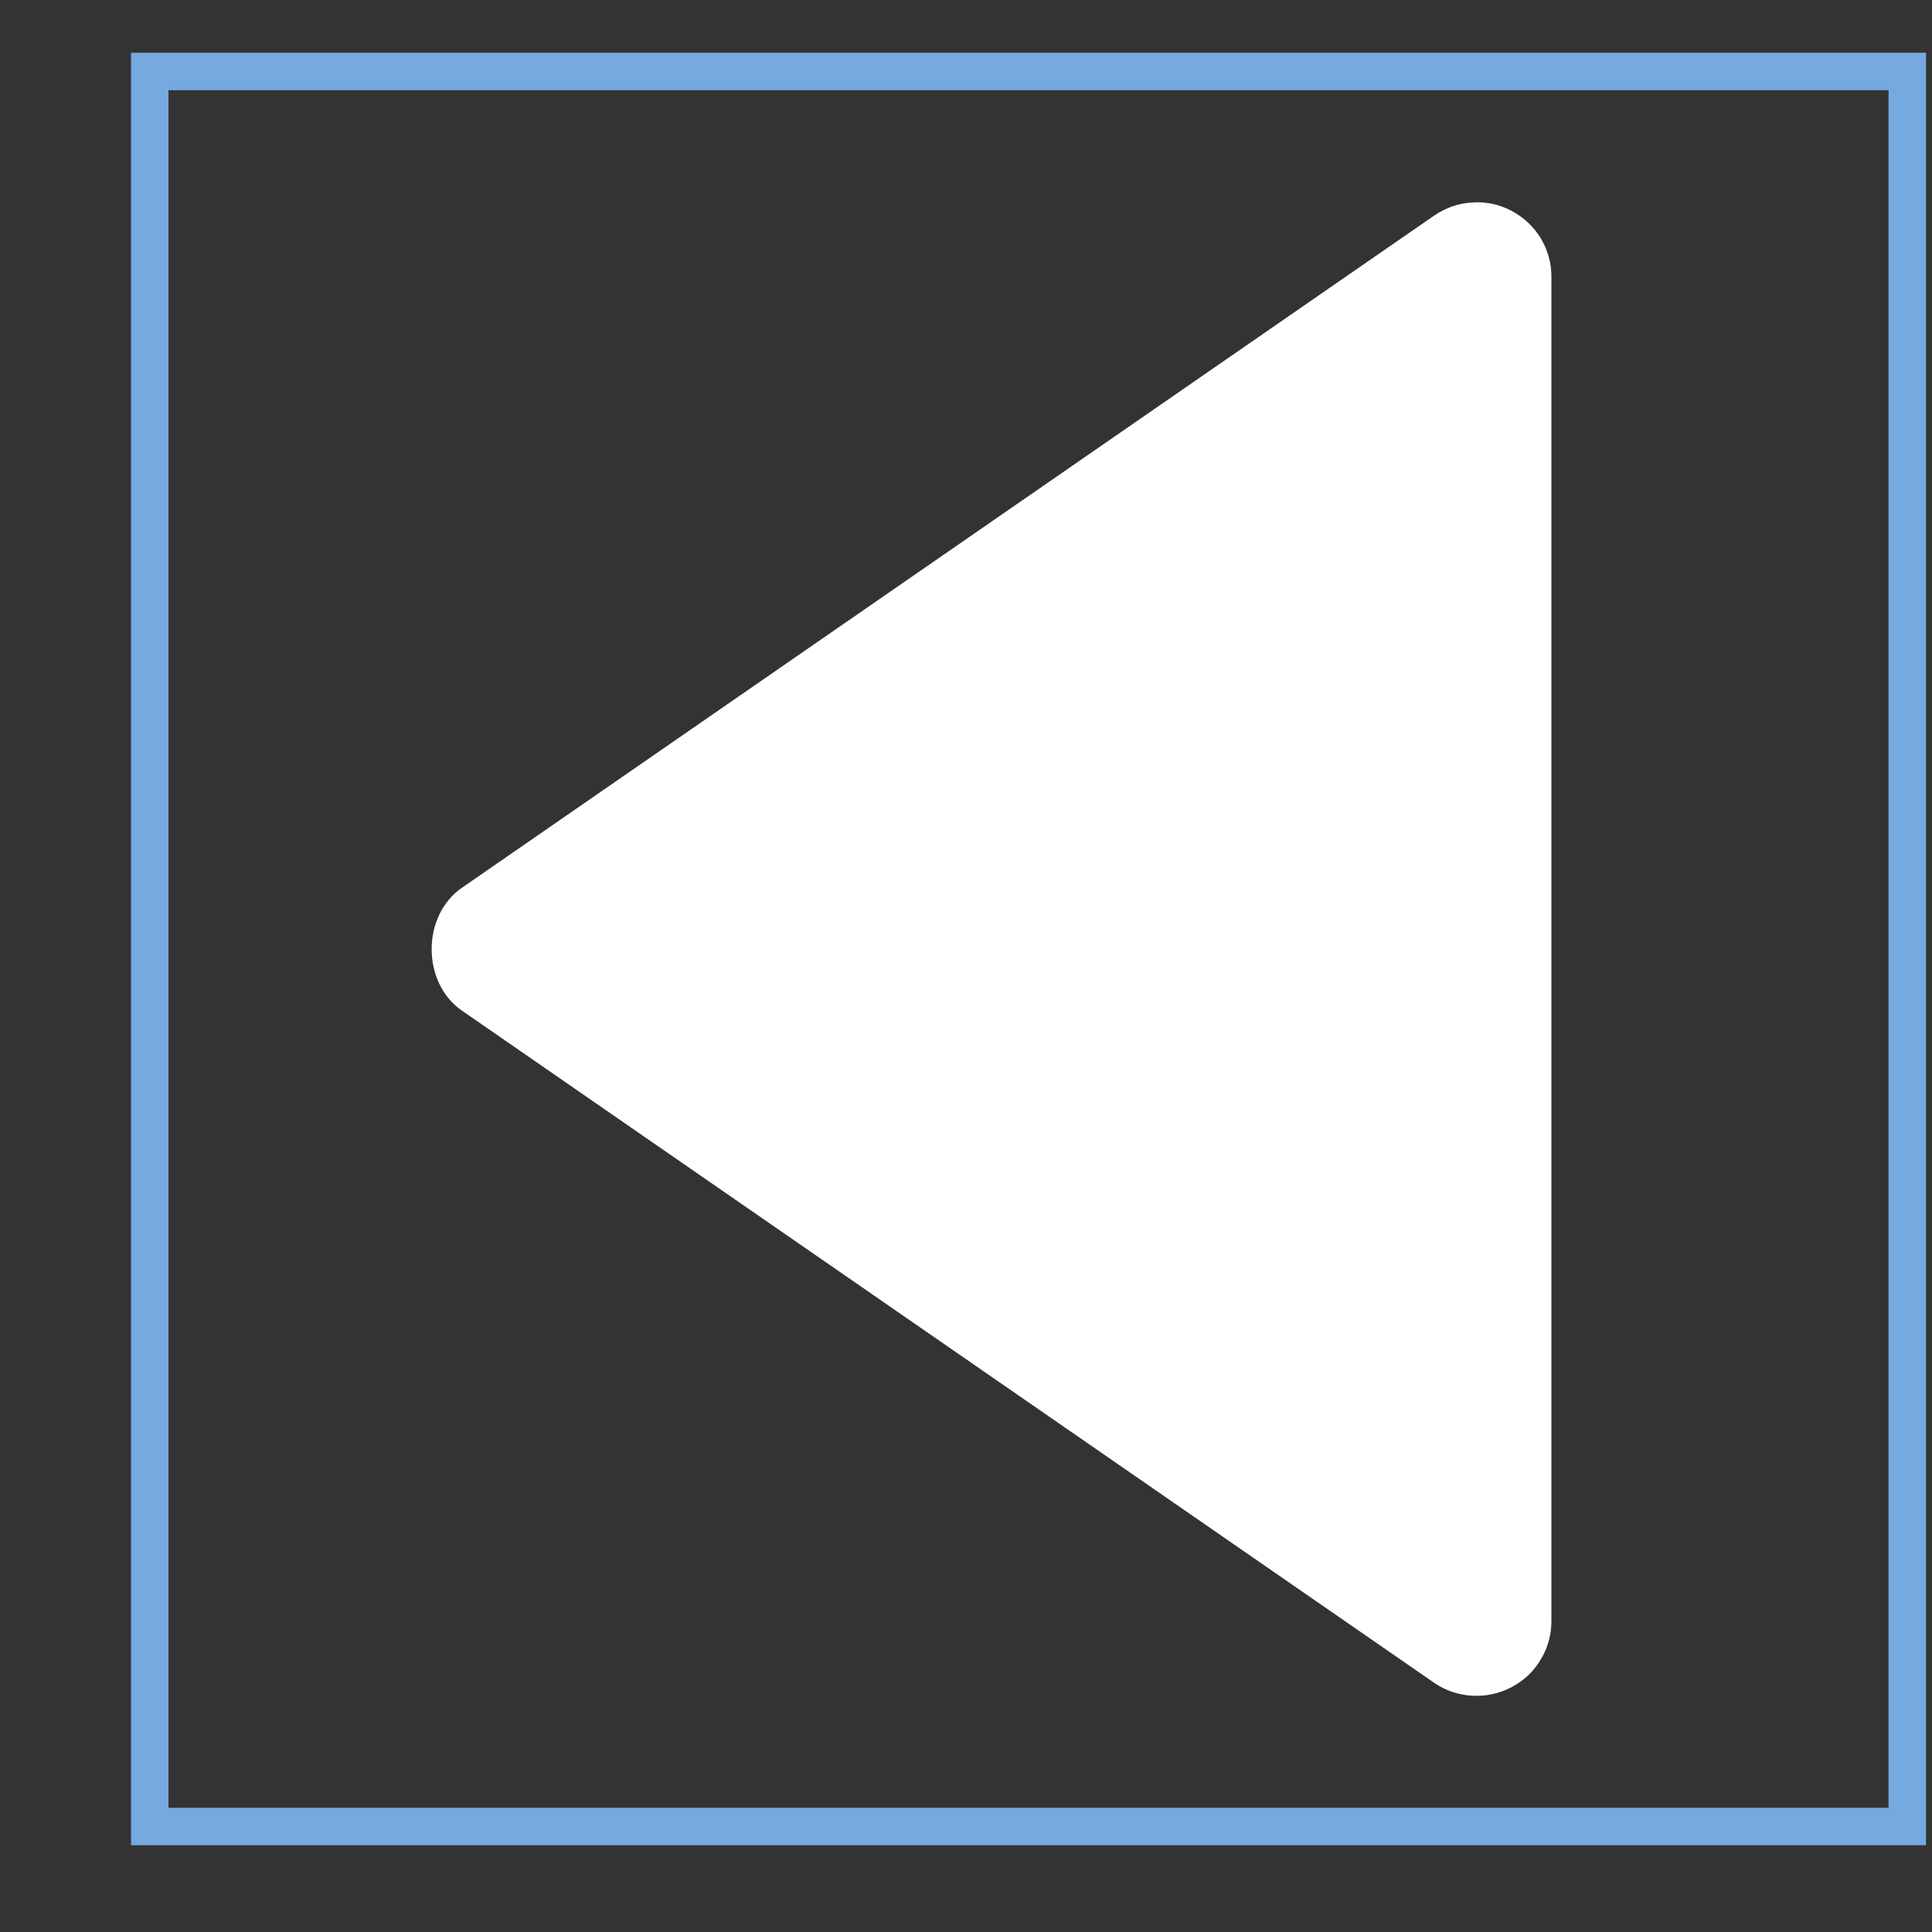
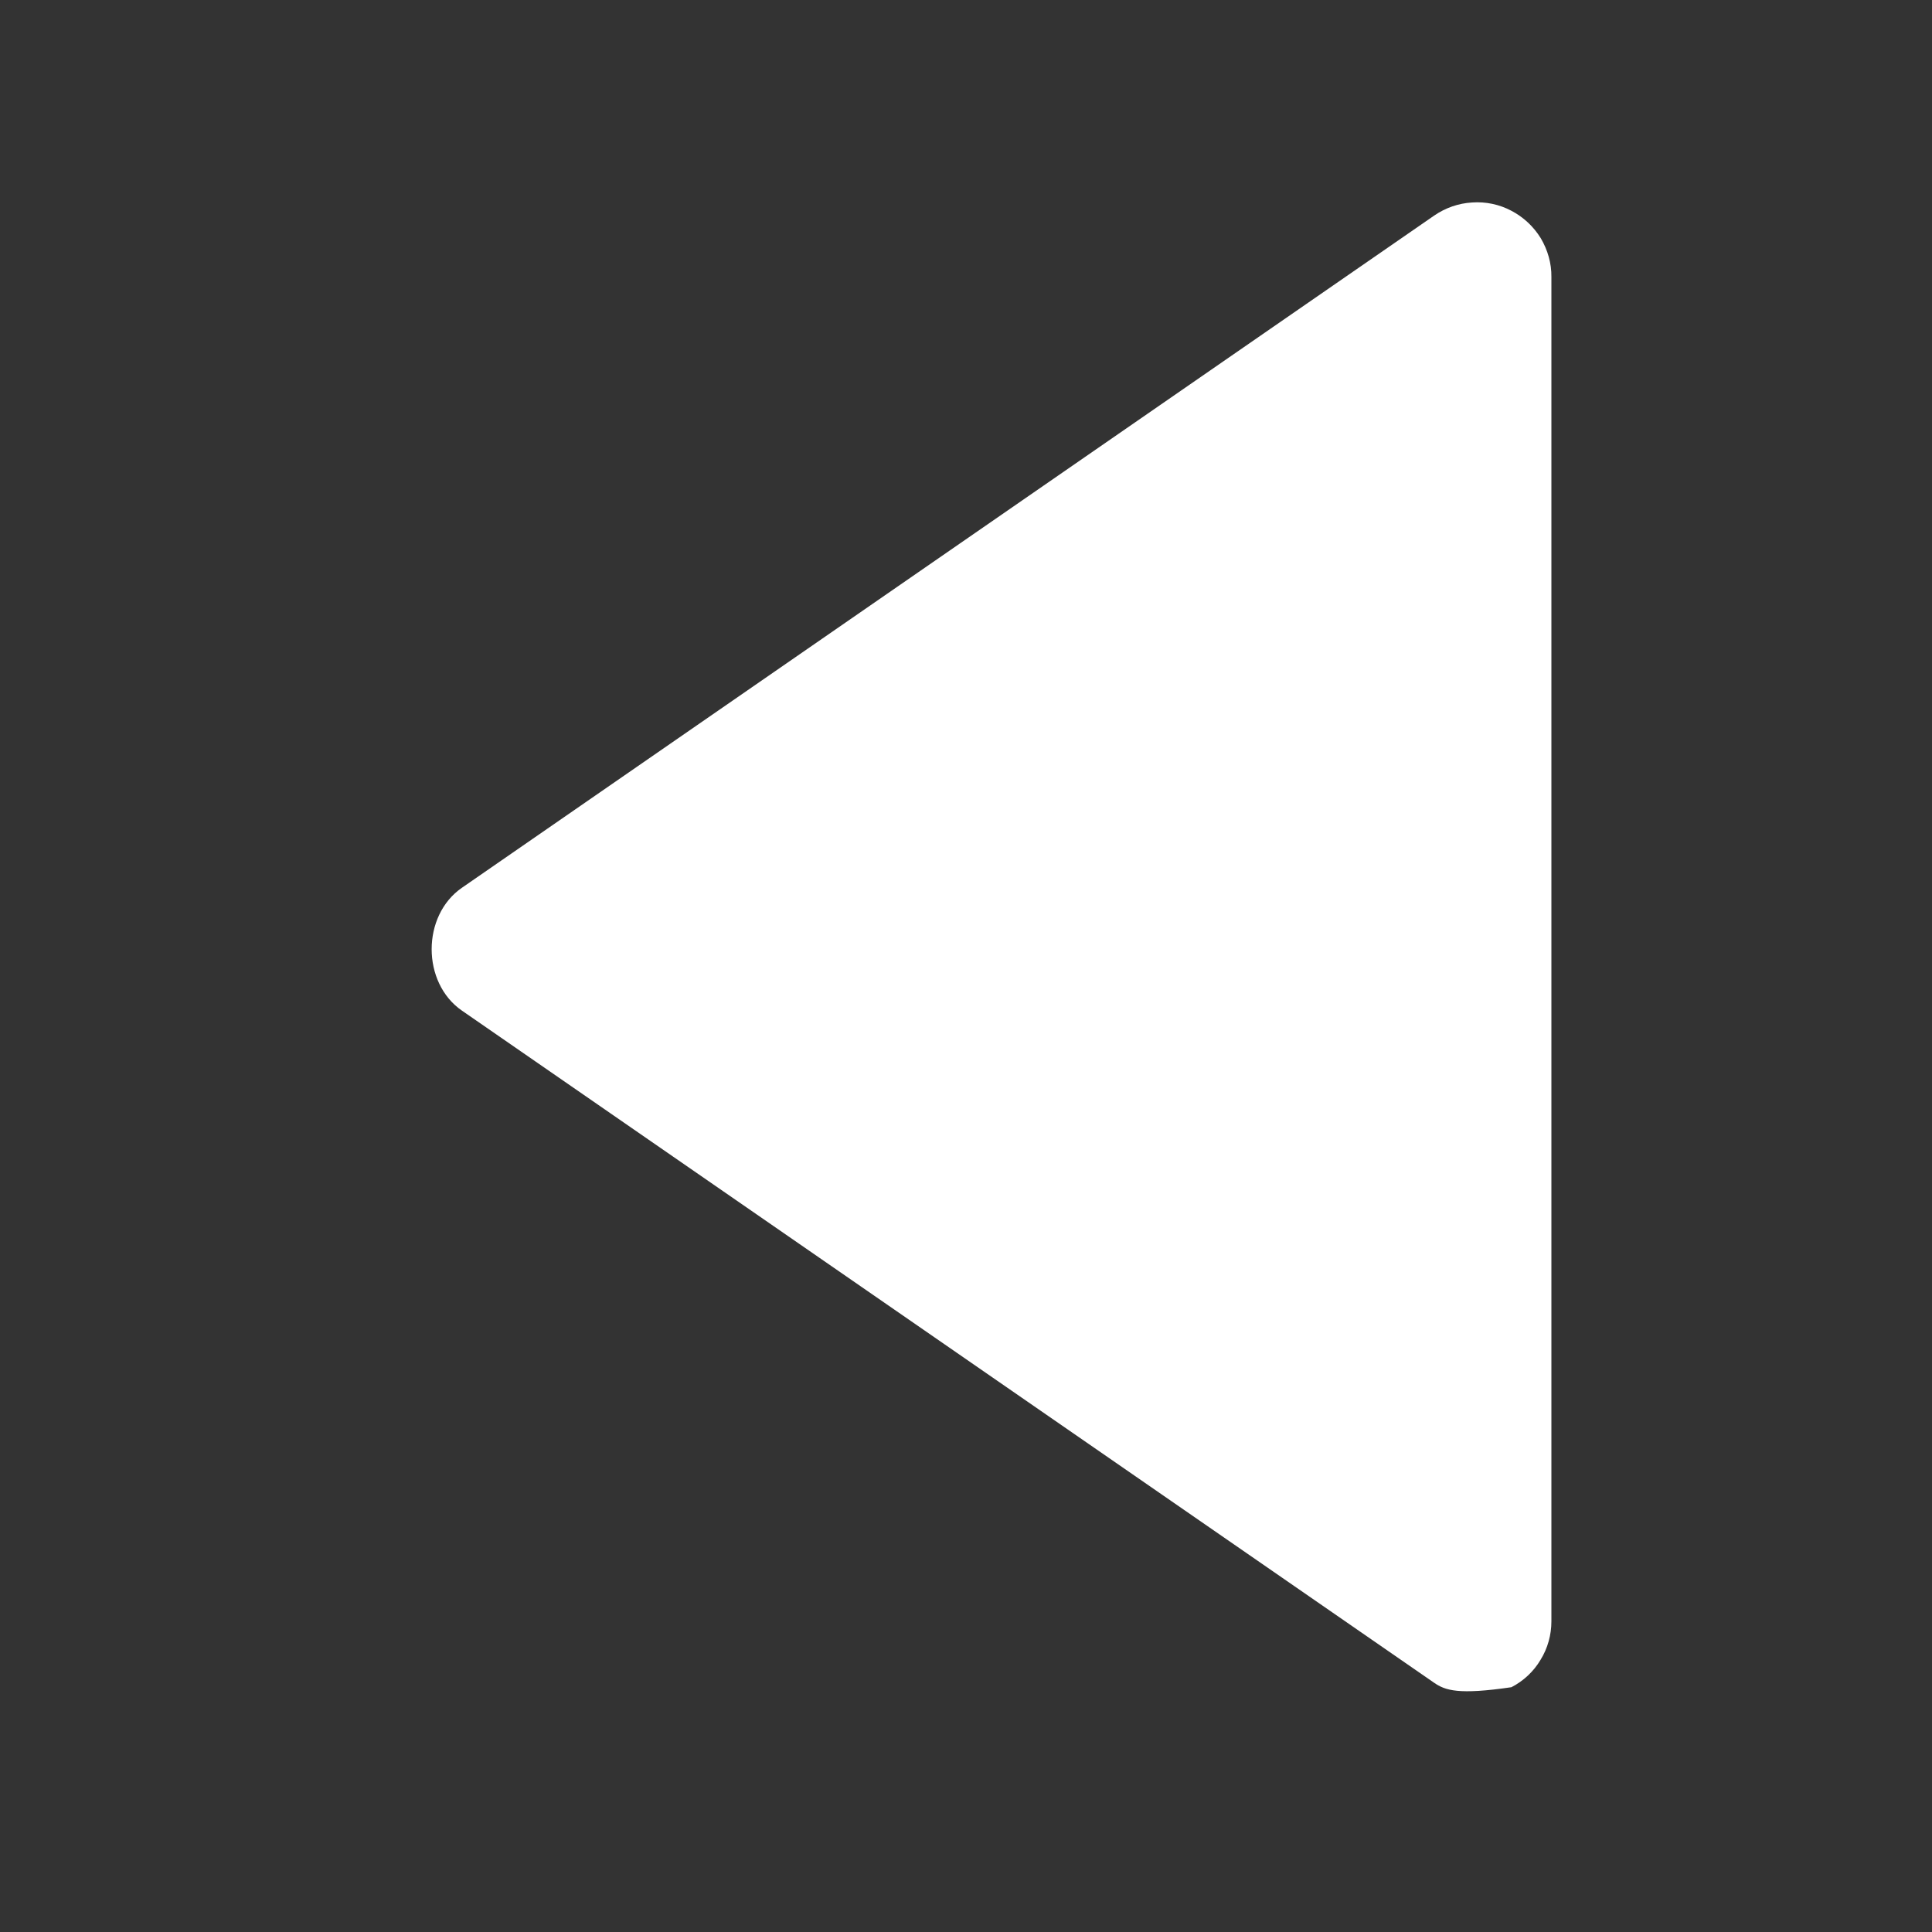
<svg xmlns="http://www.w3.org/2000/svg" width="10" height="10" viewBox="0 0 10 10" fill="none">
  <rect x="0" y="0" width="10" height="10" fill="#333333" stroke="none" />
  <g id="bxs:up-arrow">
-     <rect x="0.097" y="0.097" width="9.084" height="9.097" transform="matrix(0 1 1 0 0.678 0.273)" stroke="#76A9DF" stroke-width="0.194" />
-     <path id="Vector" d="M8.03 1.434V8.392C8.03 8.462 8.011 8.531 7.974 8.591C7.938 8.652 7.885 8.701 7.823 8.733C7.76 8.766 7.69 8.781 7.62 8.777C7.549 8.773 7.481 8.75 7.423 8.71L2.391 5.231C2.182 5.087 2.182 4.739 2.391 4.595L7.423 1.116C7.481 1.076 7.549 1.052 7.62 1.048C7.69 1.043 7.761 1.058 7.823 1.091C7.886 1.124 7.938 1.173 7.975 1.233C8.011 1.294 8.031 1.363 8.03 1.434Z" fill="white" />
+     <path id="Vector" d="M8.03 1.434V8.392C8.03 8.462 8.011 8.531 7.974 8.591C7.938 8.652 7.885 8.701 7.823 8.733C7.549 8.773 7.481 8.75 7.423 8.71L2.391 5.231C2.182 5.087 2.182 4.739 2.391 4.595L7.423 1.116C7.481 1.076 7.549 1.052 7.62 1.048C7.69 1.043 7.761 1.058 7.823 1.091C7.886 1.124 7.938 1.173 7.975 1.233C8.011 1.294 8.031 1.363 8.03 1.434Z" fill="white" />
  </g>
</svg>